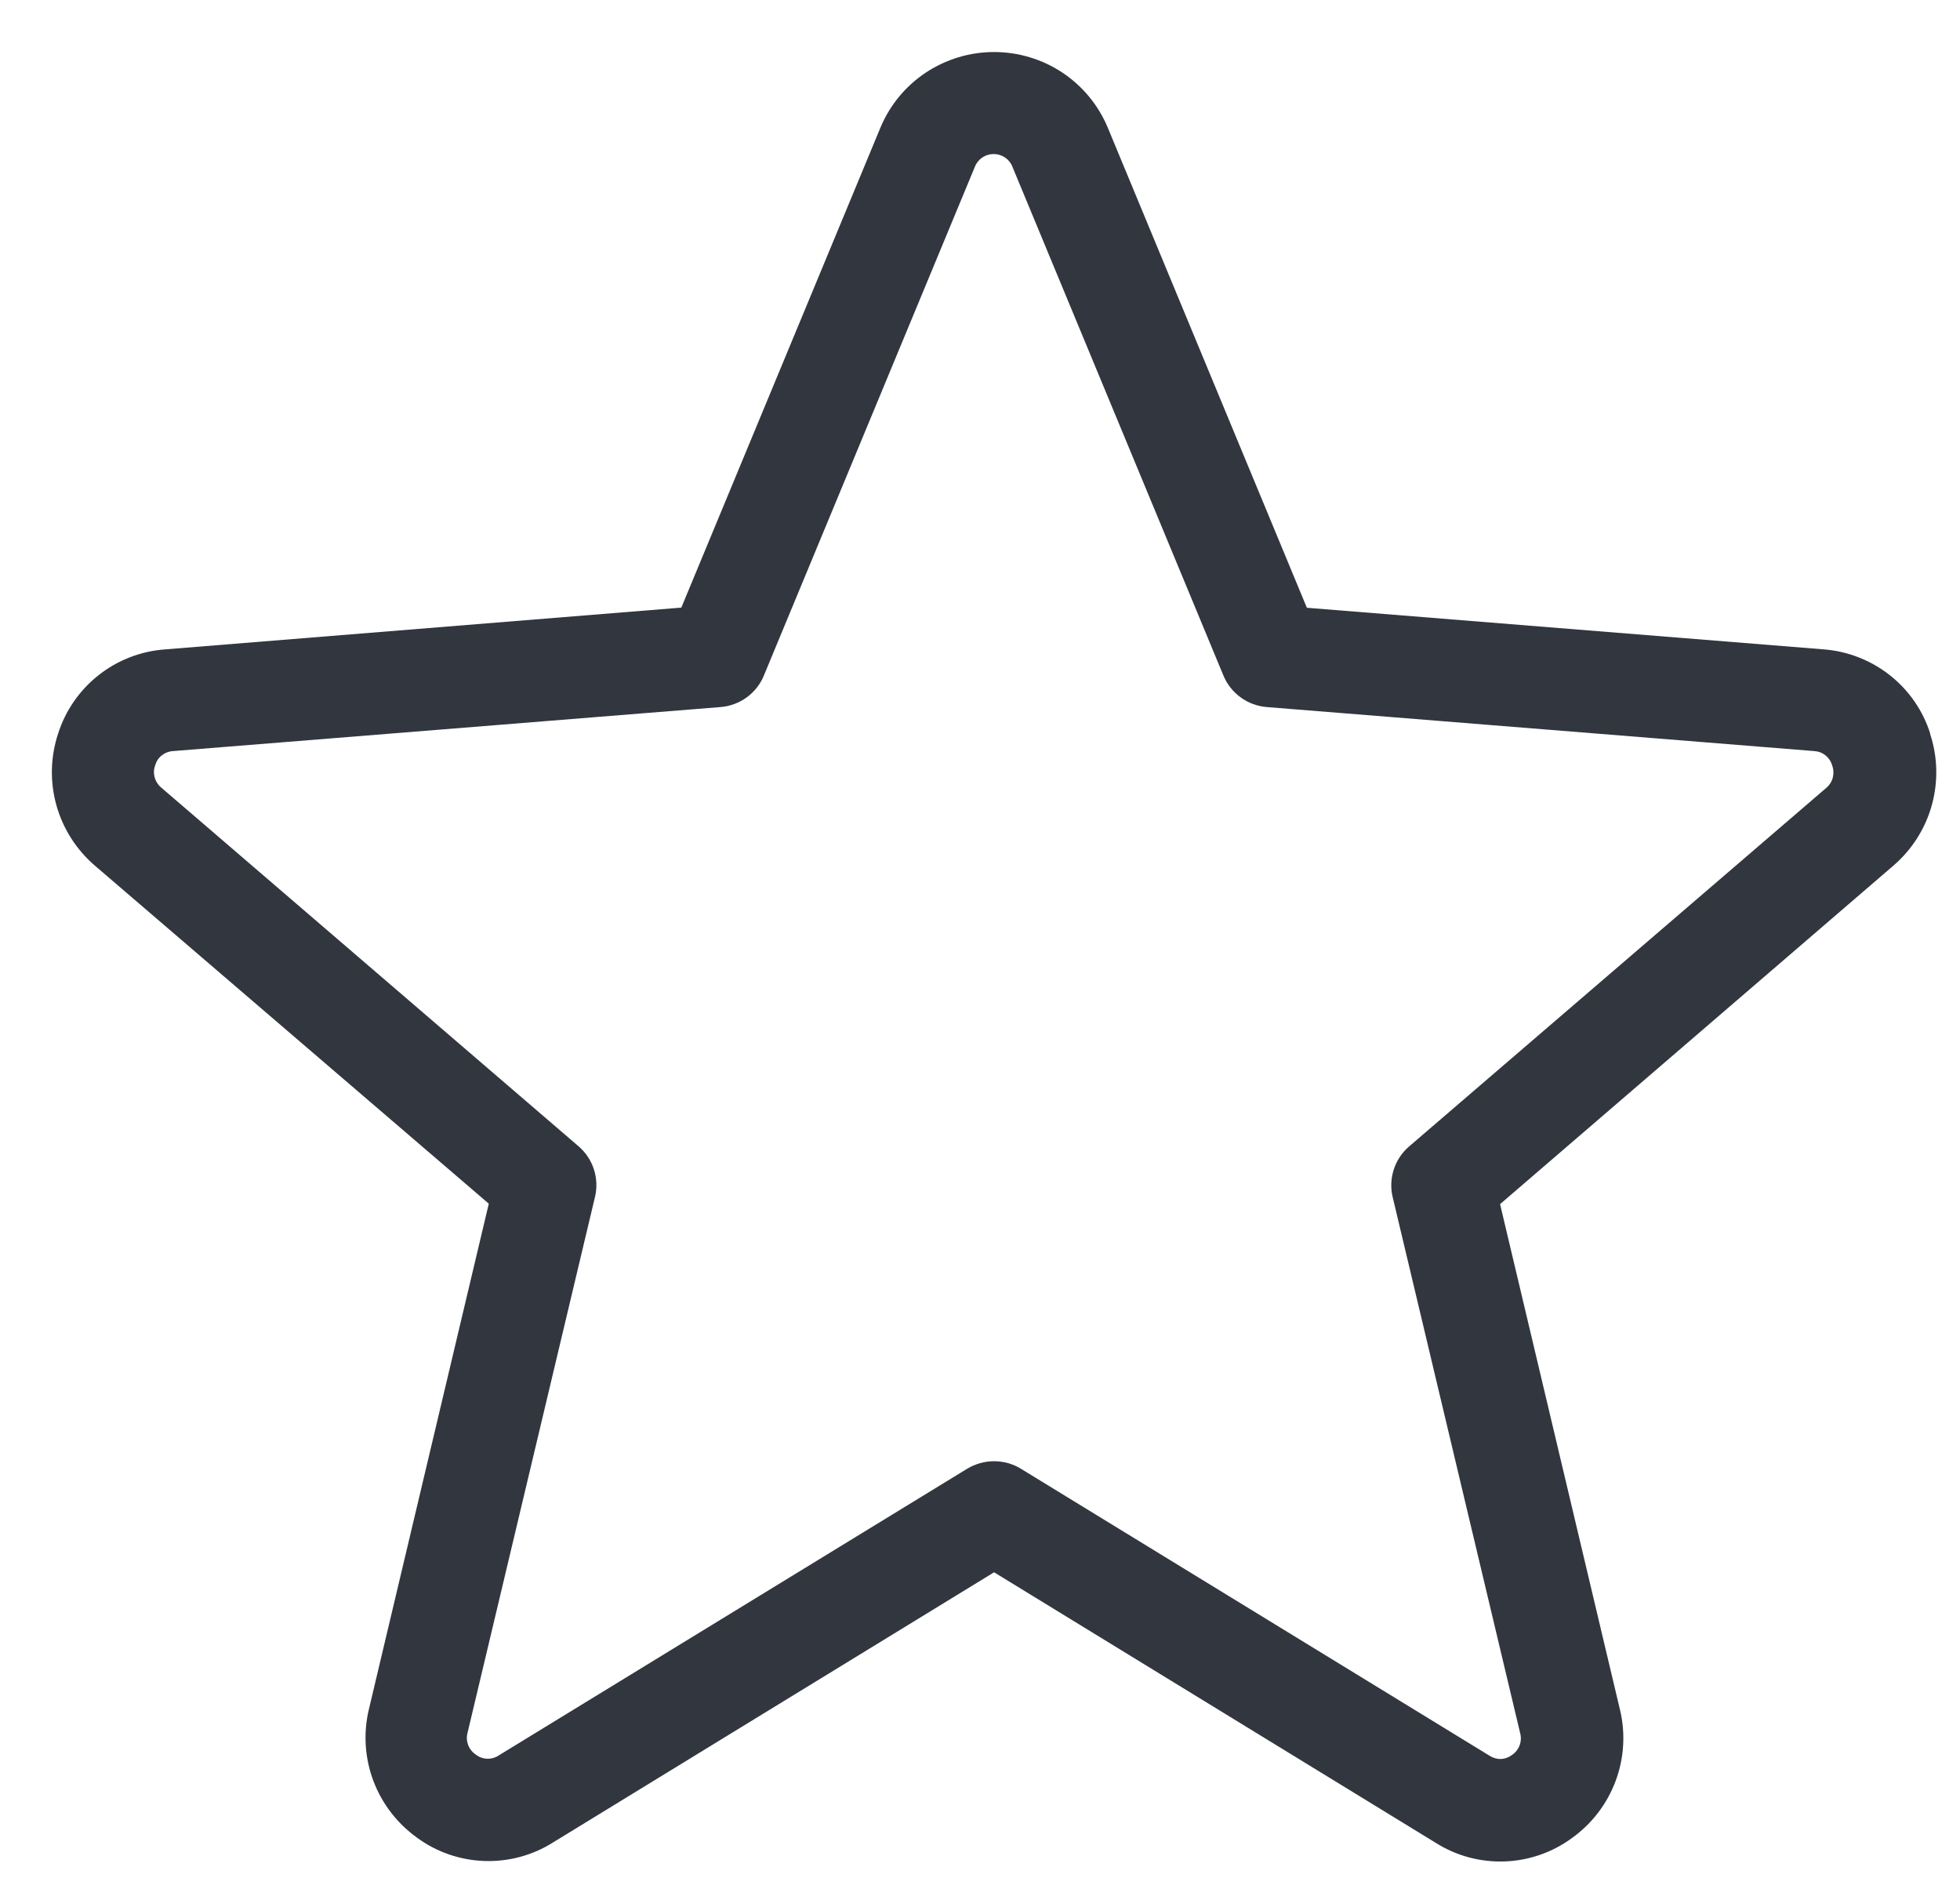
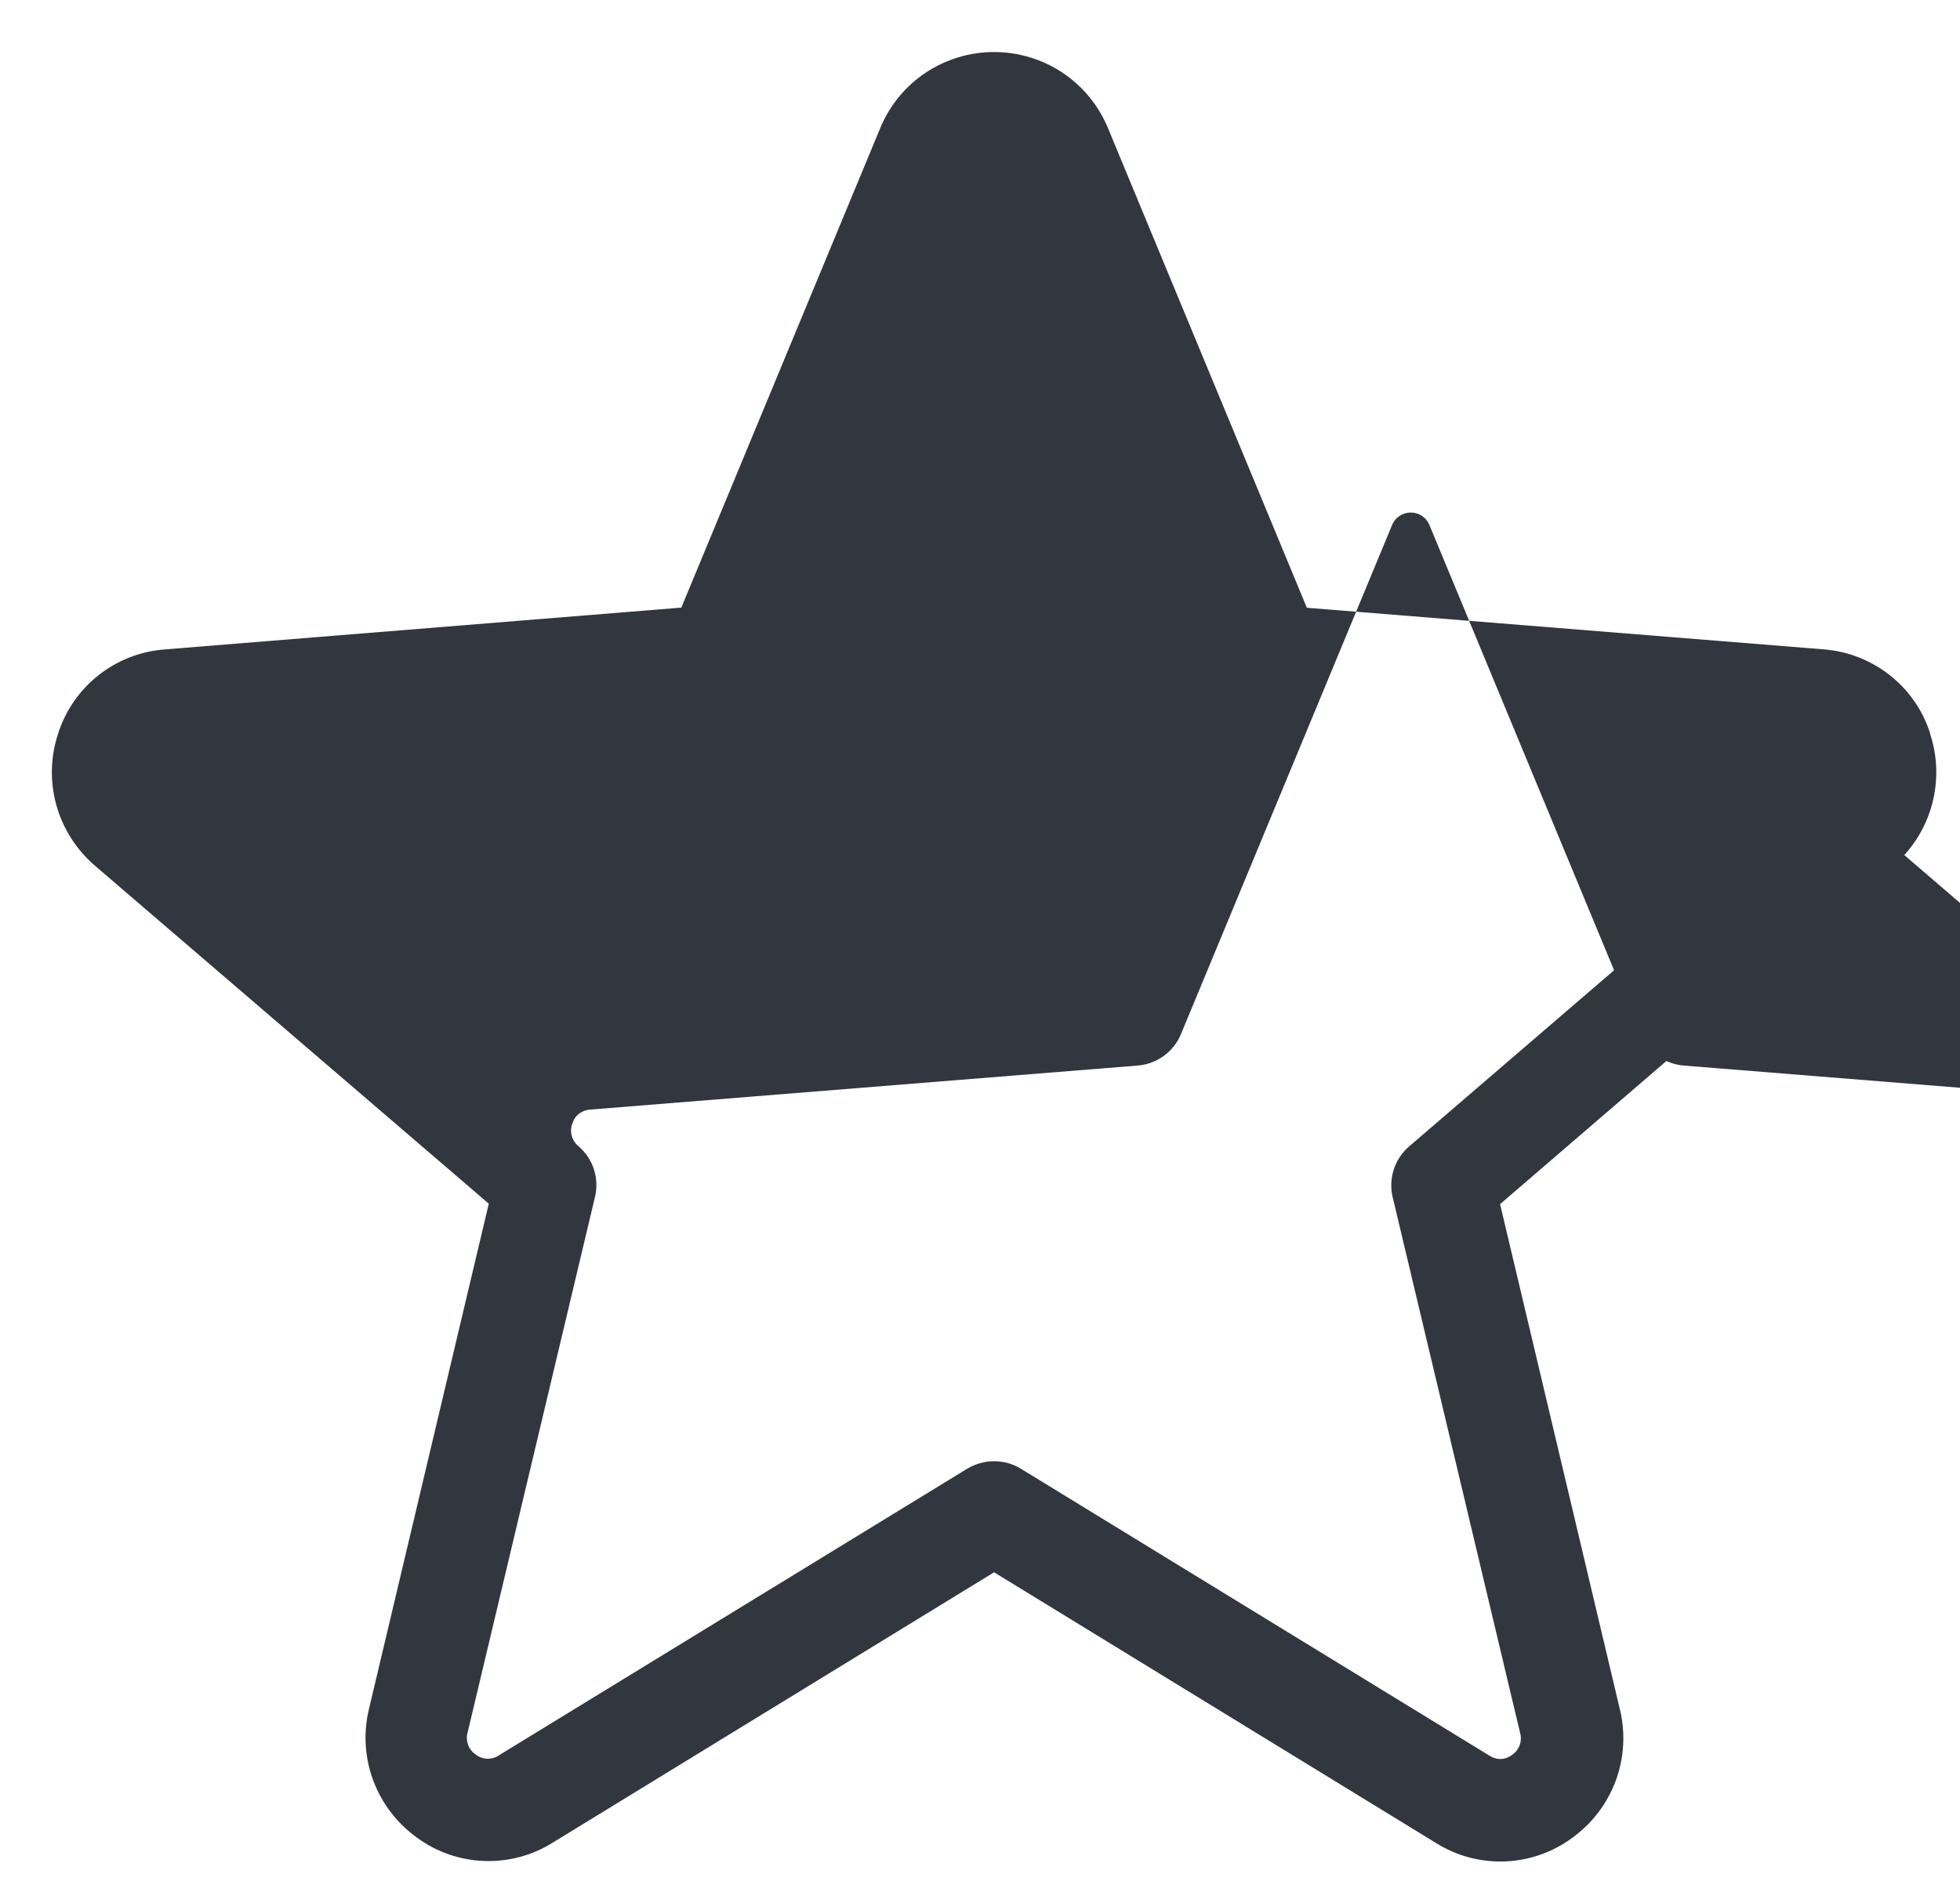
<svg xmlns="http://www.w3.org/2000/svg" id="Layer_1" viewBox="0 0 26 25">
-   <path d="M25.605,9.73c-.097-.307-.285-.578-.539-.777-.254-.199-.562-.318-.884-.341l-6.846-.551-2.639-6.363c-.123-.298-.332-.553-.601-.733-.269-.179-.585-.275-.909-.275-.324,0-.64.096-.909.275-.269.179-.478.435-.601.733l-2.639,6.361-6.846.554c-.323.023-.631.142-.884.342-.254.2-.441.471-.538.778-.101.307-.109.636-.022.947.087.311.264.589.509.8l5.227,4.485-1.591,6.708c-.075.314-.054.643.059.945.113.302.314.564.576.753.259.192.571.3.893.312.323.012.641-.073.914-.245l5.852-3.584,5.861,3.59c.273.172.592.257.914.245.323-.012.634-.121.893-.312.263-.189.463-.451.576-.753.113-.302.134-.631.059-.945l-1.591-6.708,5.218-4.49c.245-.211.423-.49.509-.801.086-.311.079-.641-.023-.948ZM24.225,10.451l-5.533,4.755c-.094.081-.165.187-.203.305-.038.118-.044.245-.015.366l1.691,7.109c.015.054.012.111-.007.163-.019.052-.055.097-.101.128-.042.032-.093.051-.146.053-.053.002-.105-.013-.15-.042l-6.218-3.807c-.107-.066-.231-.1-.357-.1s-.249.035-.357.1l-6.218,3.805c-.044.029-.097.043-.15.041-.053-.002-.104-.02-.146-.053-.047-.03-.084-.075-.104-.127-.02-.052-.024-.11-.009-.164l1.691-7.109c.029-.121.023-.247-.015-.365-.038-.118-.109-.224-.203-.305l-5.533-4.755c-.043-.035-.075-.083-.09-.137-.015-.054-.013-.111.007-.163.015-.052.045-.098.088-.131.042-.033.094-.053.148-.056l7.263-.584c.125-.01.245-.054.347-.128.101-.074.181-.174.228-.29l2.799-6.748c.019-.05.054-.093.098-.123.044-.03.097-.046.151-.046s.106.016.151.046c.044.03.079.073.098.123l2.799,6.748c.048.116.127.216.229.29.101.074.221.118.346.128l7.263.584c.054.003.105.022.148.056.042.034.073.079.088.131.02.052.023.109.01.163-.014.054-.044.102-.087.138Z" fill="#31363f" />
+   <path d="M25.605,9.73c-.097-.307-.285-.578-.539-.777-.254-.199-.562-.318-.884-.341l-6.846-.551-2.639-6.363c-.123-.298-.332-.553-.601-.733-.269-.179-.585-.275-.909-.275-.324,0-.64.096-.909.275-.269.179-.478.435-.601.733l-2.639,6.361-6.846.554c-.323.023-.631.142-.884.342-.254.2-.441.471-.538.778-.101.307-.109.636-.022.947.087.311.264.589.509.8l5.227,4.485-1.591,6.708c-.075.314-.054.643.059.945.113.302.314.564.576.753.259.192.571.3.893.312.323.012.641-.073.914-.245l5.852-3.584,5.861,3.59c.273.172.592.257.914.245.323-.012.634-.121.893-.312.263-.189.463-.451.576-.753.113-.302.134-.631.059-.945l-1.591-6.708,5.218-4.49c.245-.211.423-.49.509-.801.086-.311.079-.641-.023-.948ZM24.225,10.451l-5.533,4.755c-.094.081-.165.187-.203.305-.038.118-.044.245-.015.366l1.691,7.109c.015.054.012.111-.007.163-.019.052-.055.097-.101.128-.042.032-.093.051-.146.053-.053.002-.105-.013-.15-.042l-6.218-3.807c-.107-.066-.231-.1-.357-.1s-.249.035-.357.1l-6.218,3.805c-.044.029-.097.043-.15.041-.053-.002-.104-.02-.146-.053-.047-.03-.084-.075-.104-.127-.02-.052-.024-.11-.009-.164l1.691-7.109c.029-.121.023-.247-.015-.365-.038-.118-.109-.224-.203-.305c-.043-.035-.075-.083-.09-.137-.015-.054-.013-.111.007-.163.015-.052.045-.098.088-.131.042-.033.094-.053.148-.056l7.263-.584c.125-.01.245-.054.347-.128.101-.074.181-.174.228-.29l2.799-6.748c.019-.05.054-.093.098-.123.044-.03.097-.046.151-.046s.106.016.151.046c.044.03.079.073.098.123l2.799,6.748c.048.116.127.216.229.29.101.074.221.118.346.128l7.263.584c.054.003.105.022.148.056.042.034.073.079.088.131.02.052.023.109.01.163-.014.054-.044.102-.087.138Z" fill="#31363f" />
</svg>